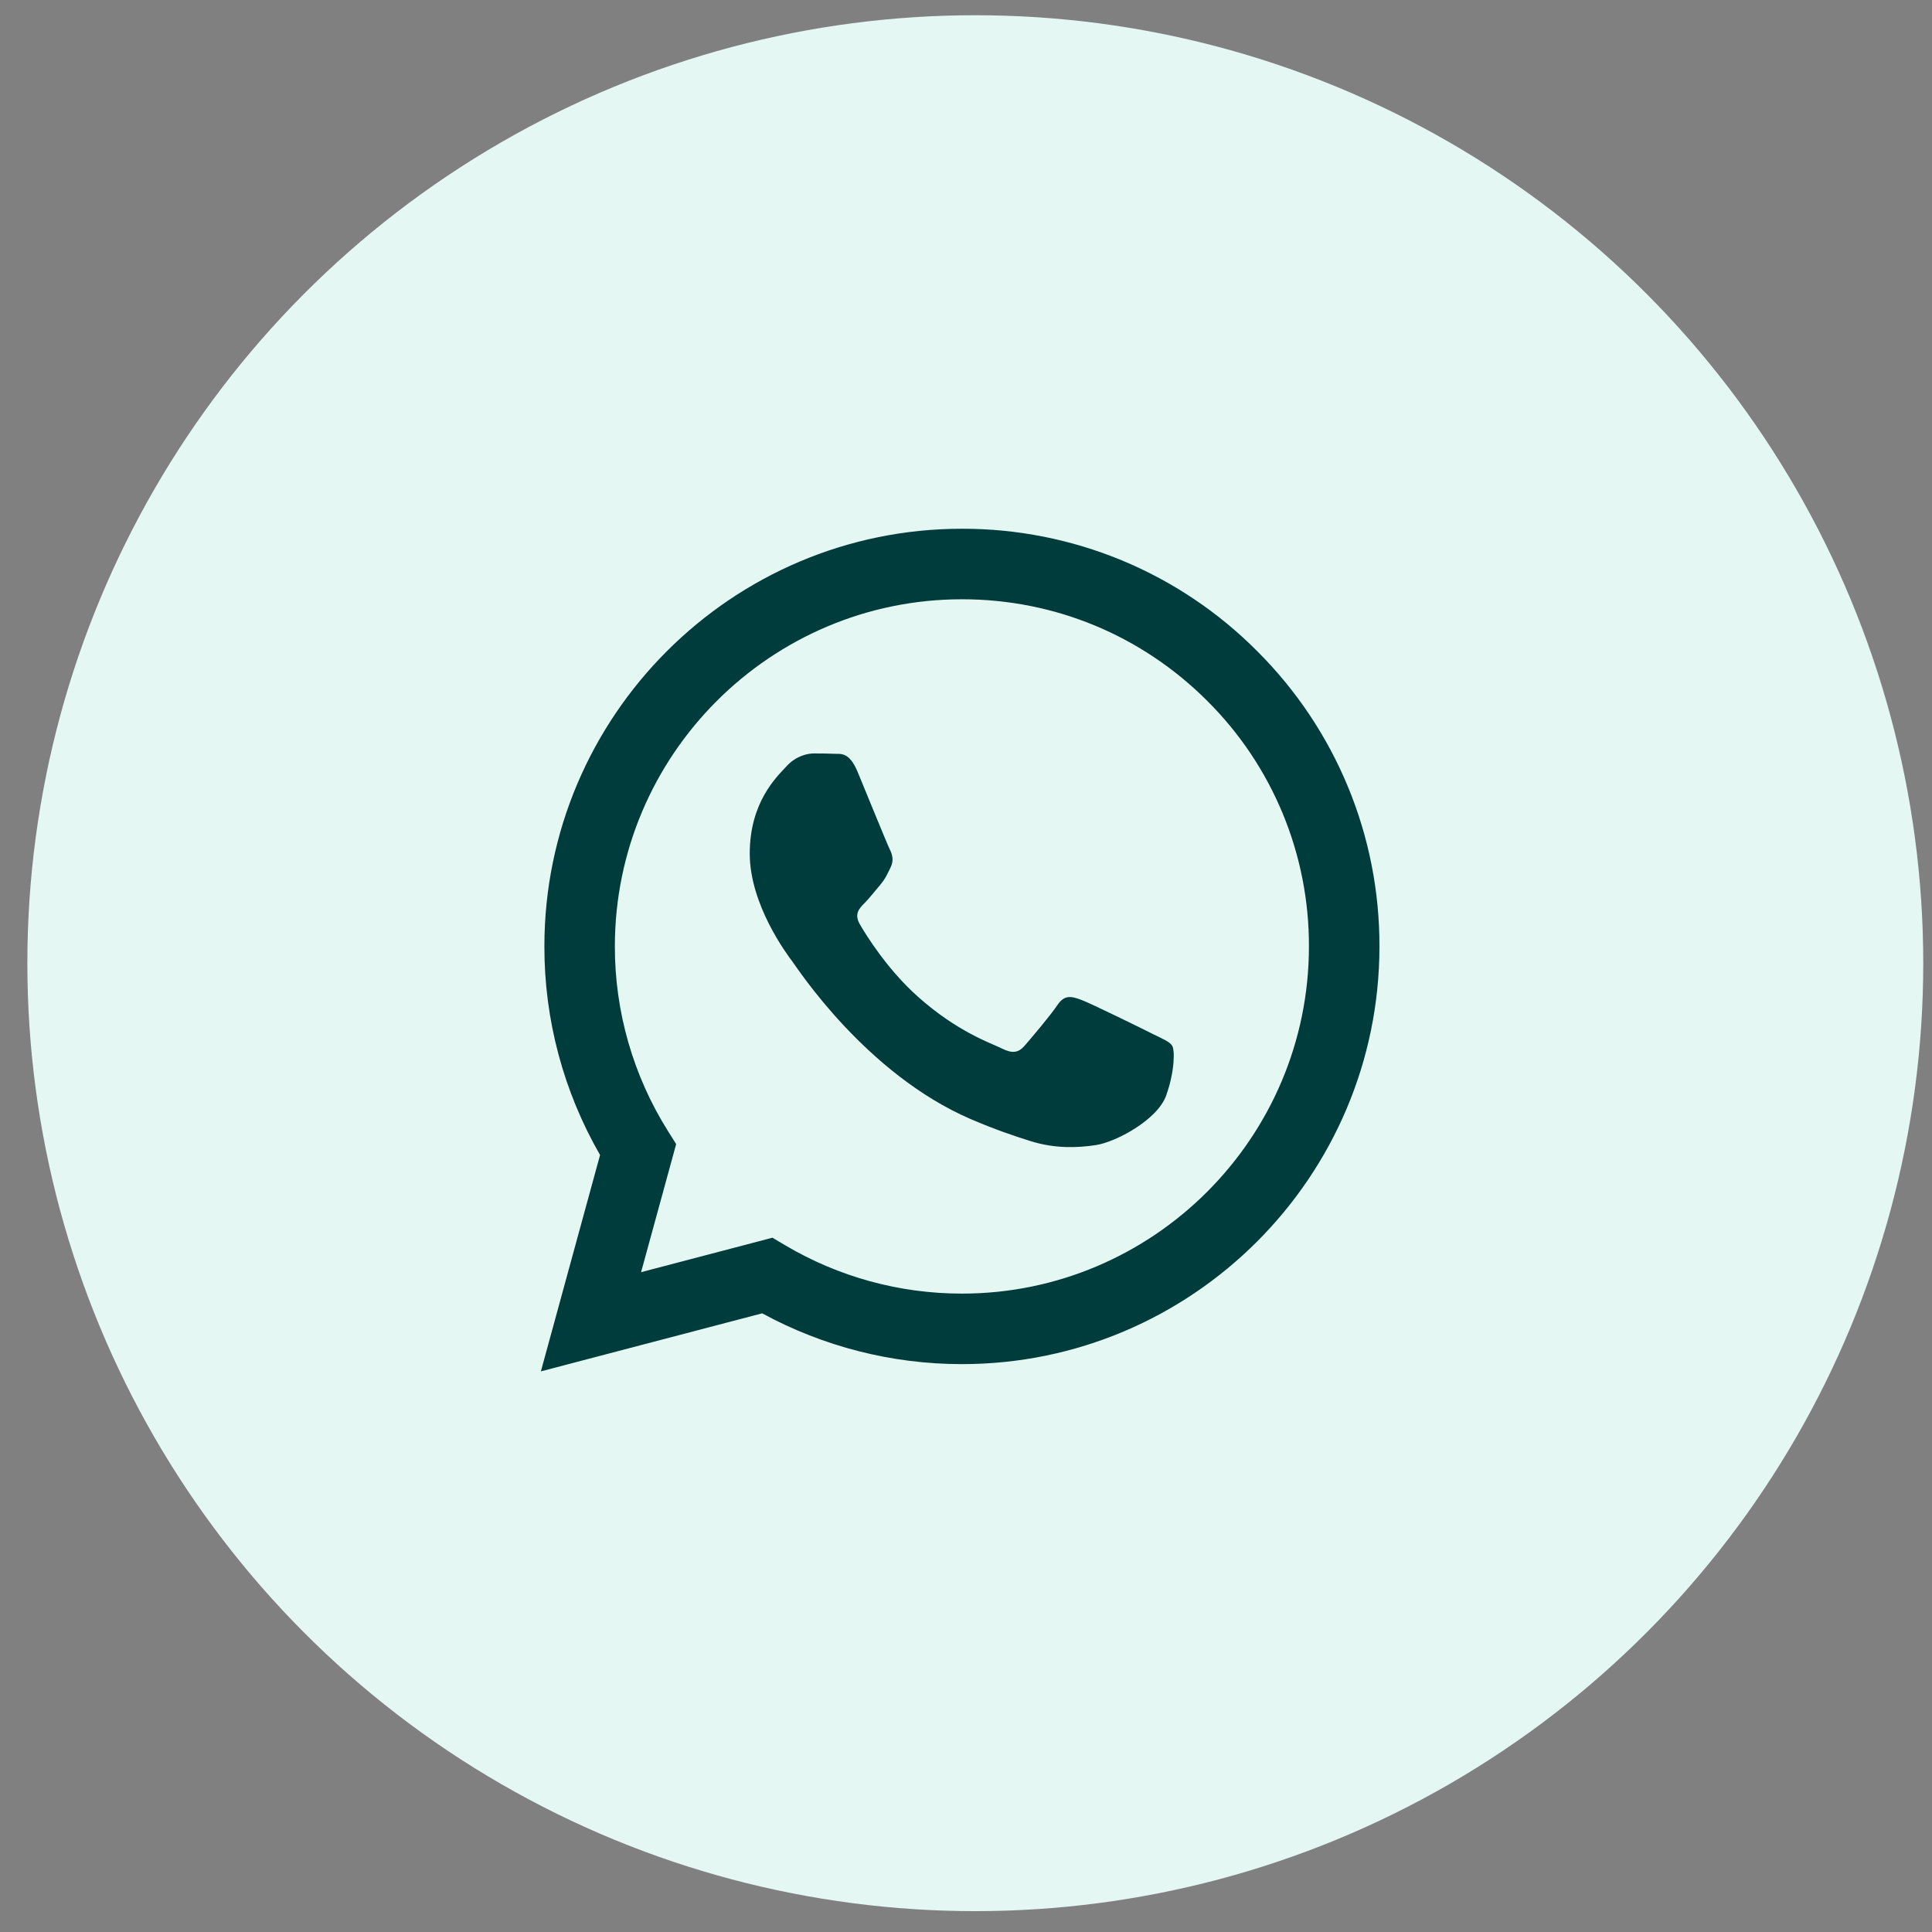
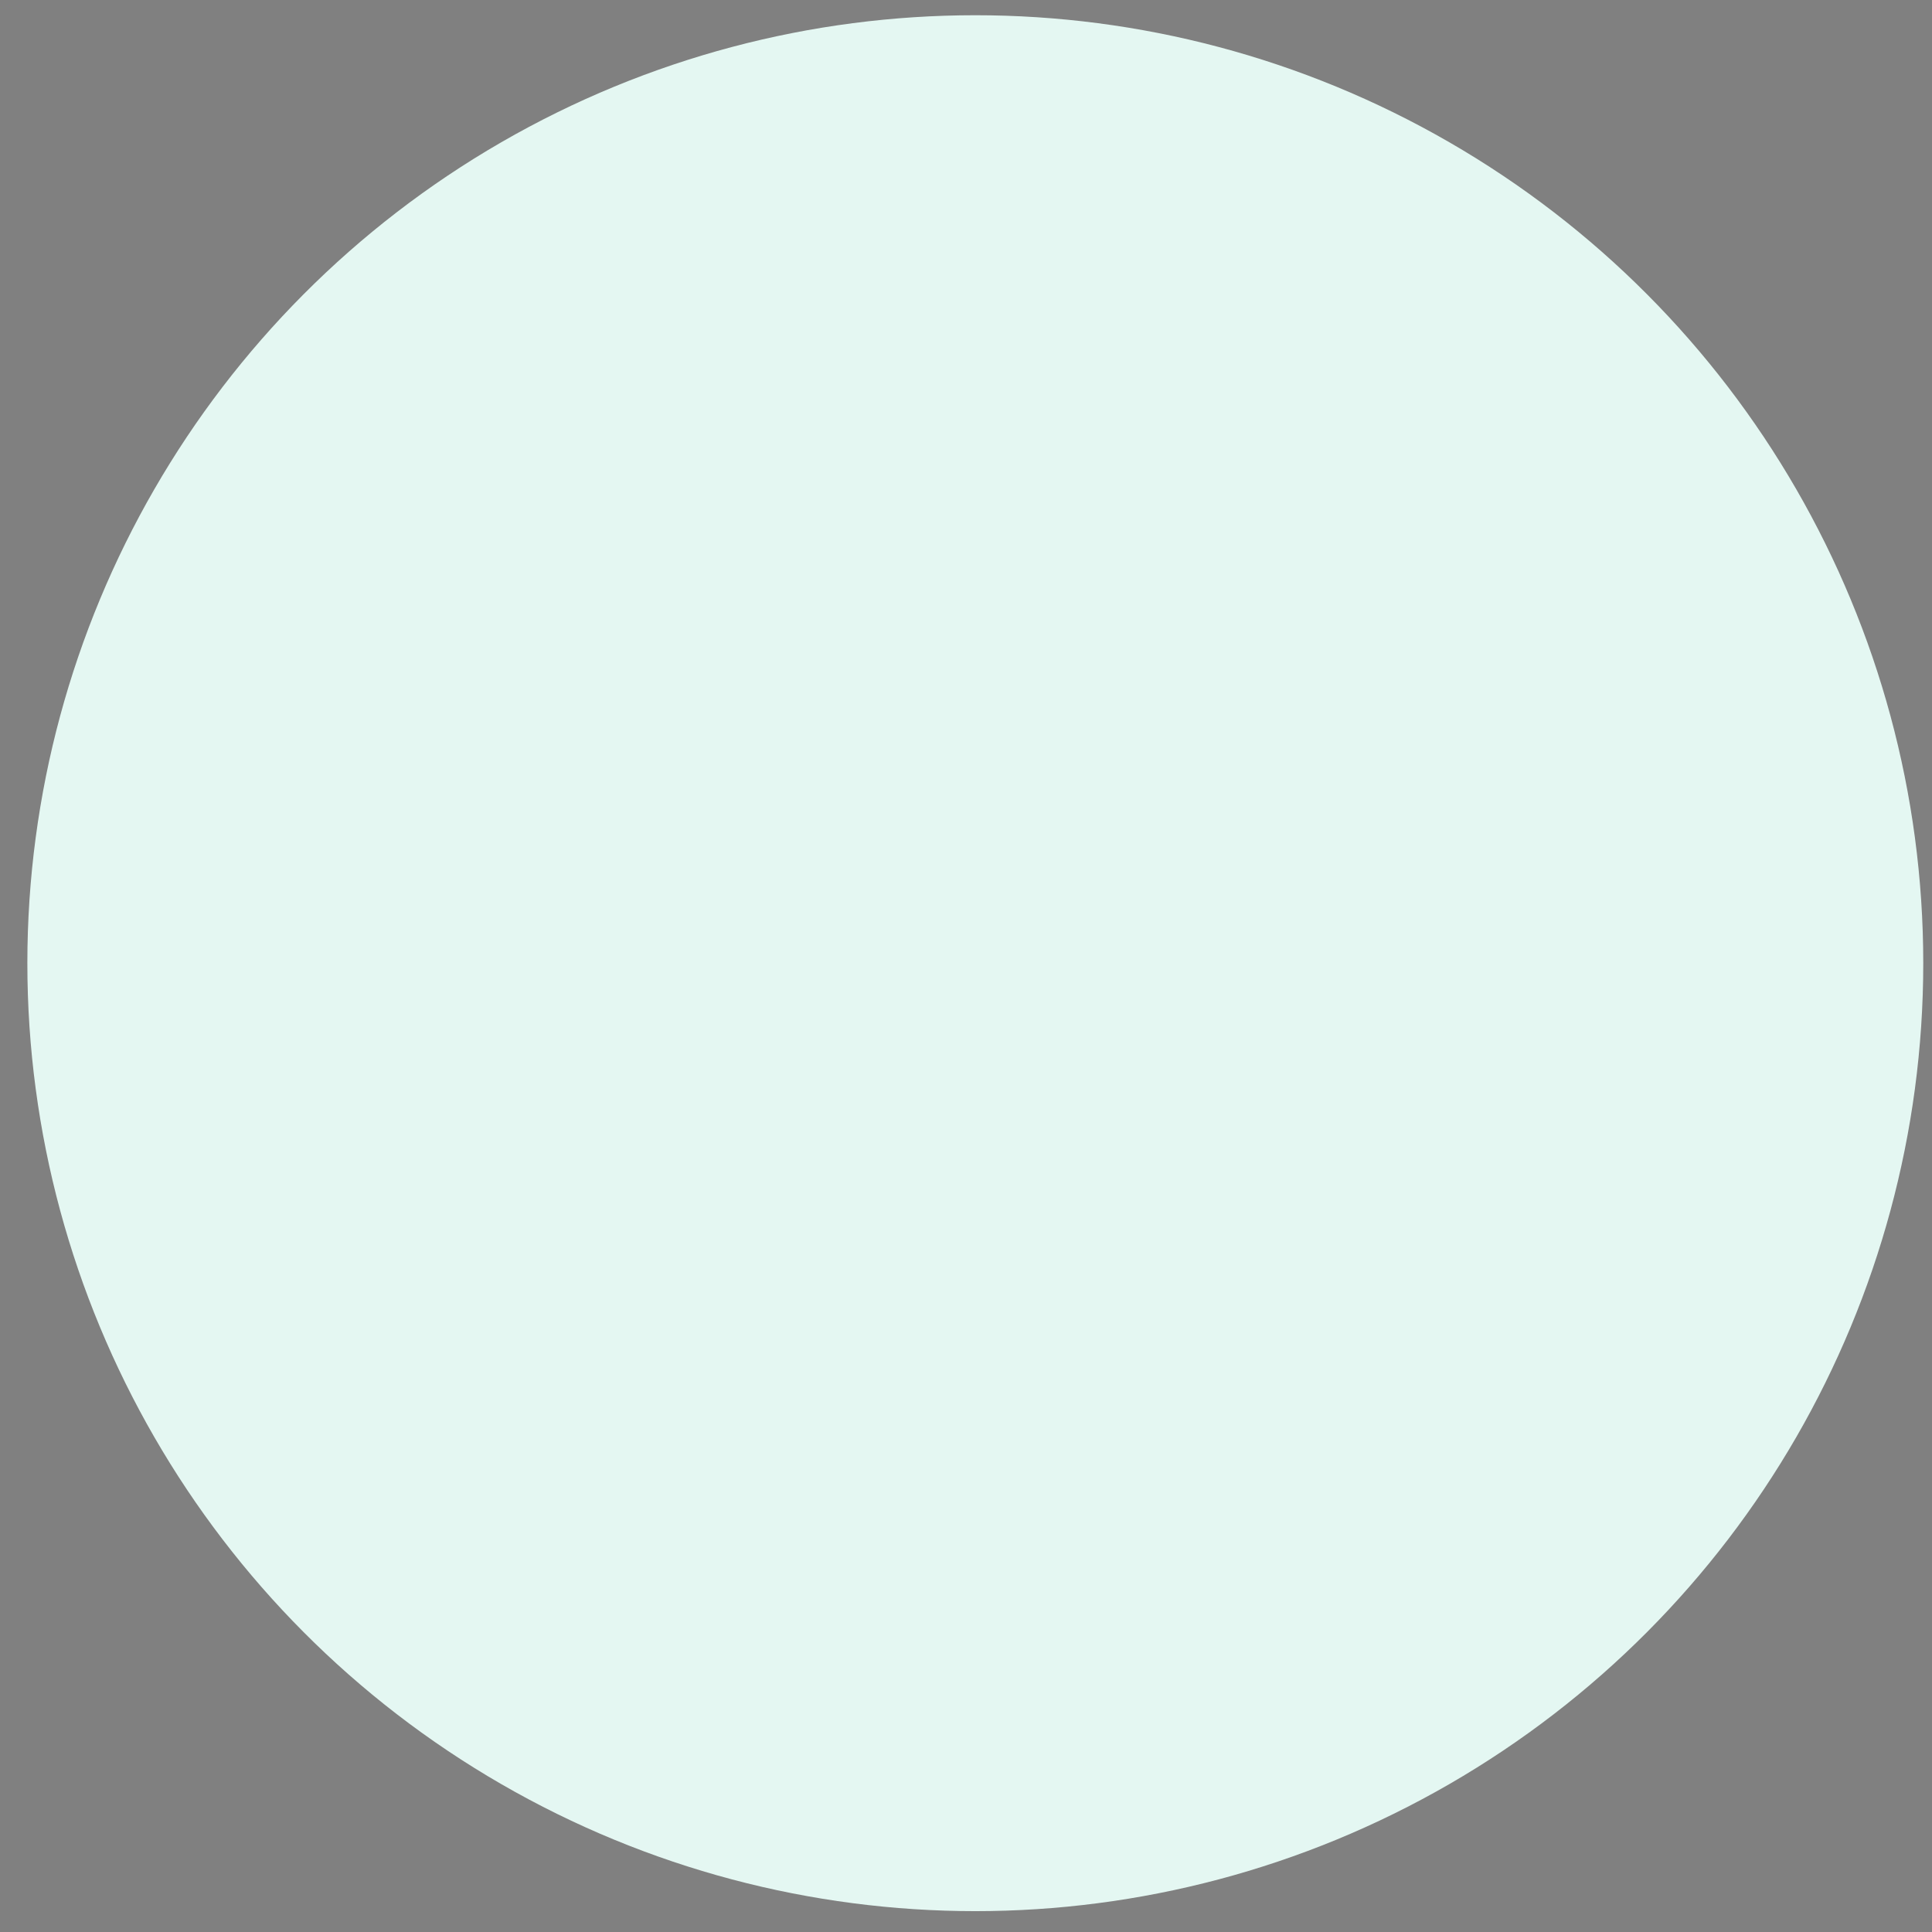
<svg xmlns="http://www.w3.org/2000/svg" width="44" height="44" viewBox="0 0 44 44" fill="none">
  <rect x="0" y="0" width="44" height="44" fill="#808080" stroke="none" />
  <circle cx="22.212" cy="21.936" r="21.589" fill="#E4F7F2" />
  <g clip-path="url(#clip0_973_160)">
-     <path fill-rule="evenodd" clip-rule="evenodd" d="M26.242 23.542C26.004 23.422 24.836 22.848 24.618 22.768C24.401 22.689 24.243 22.65 24.083 22.888C23.925 23.125 23.47 23.661 23.332 23.819C23.193 23.978 23.054 23.997 22.817 23.879C22.579 23.759 21.813 23.509 20.906 22.7C20.2 22.07 19.723 21.292 19.584 21.053C19.446 20.816 19.569 20.687 19.688 20.569C19.795 20.462 19.926 20.291 20.045 20.153C20.164 20.014 20.203 19.915 20.282 19.756C20.362 19.597 20.322 19.459 20.262 19.34C20.203 19.221 19.728 18.051 19.53 17.575C19.337 17.112 19.141 17.175 18.996 17.167C18.857 17.161 18.698 17.159 18.54 17.159C18.382 17.159 18.124 17.218 17.907 17.457C17.688 17.694 17.075 18.269 17.075 19.439C17.075 20.608 17.926 21.738 18.045 21.897C18.164 22.055 19.72 24.456 22.104 25.485C22.671 25.729 23.113 25.876 23.458 25.984C24.027 26.166 24.546 26.14 24.955 26.079C25.411 26.011 26.361 25.504 26.559 24.949C26.756 24.394 26.756 23.918 26.697 23.819C26.638 23.72 26.48 23.661 26.241 23.542H26.242ZM21.907 29.461H21.904C20.488 29.461 19.098 29.081 17.88 28.359L17.592 28.188L14.6 28.973L15.399 26.056L15.211 25.757C14.42 24.497 14.001 23.039 14.003 21.552C14.005 17.194 17.55 13.648 21.91 13.648C24.021 13.648 26.006 14.472 27.498 15.966C28.234 16.698 28.817 17.57 29.214 18.53C29.611 19.489 29.813 20.518 29.81 21.557C29.808 25.915 26.263 29.461 21.907 29.461ZM28.633 14.831C27.752 13.944 26.704 13.241 25.549 12.762C24.394 12.284 23.156 12.039 21.906 12.042C16.666 12.042 12.399 16.308 12.398 21.551C12.395 23.219 12.833 24.859 13.666 26.304L12.318 31.232L17.358 29.91C18.753 30.669 20.315 31.067 21.903 31.067H21.907C27.147 31.067 31.414 26.802 31.416 21.558C31.419 20.308 31.176 19.07 30.698 17.916C30.22 16.761 29.518 15.713 28.633 14.831Z" fill="#003C3C" />
-   </g>
+     </g>
  <defs>
    <clipPath id="clip0_973_160">
-       <rect width="19.19" height="19.19" fill="white" transform="translate(12.318 12.042)" />
-     </clipPath>
+       </clipPath>
  </defs>
</svg>